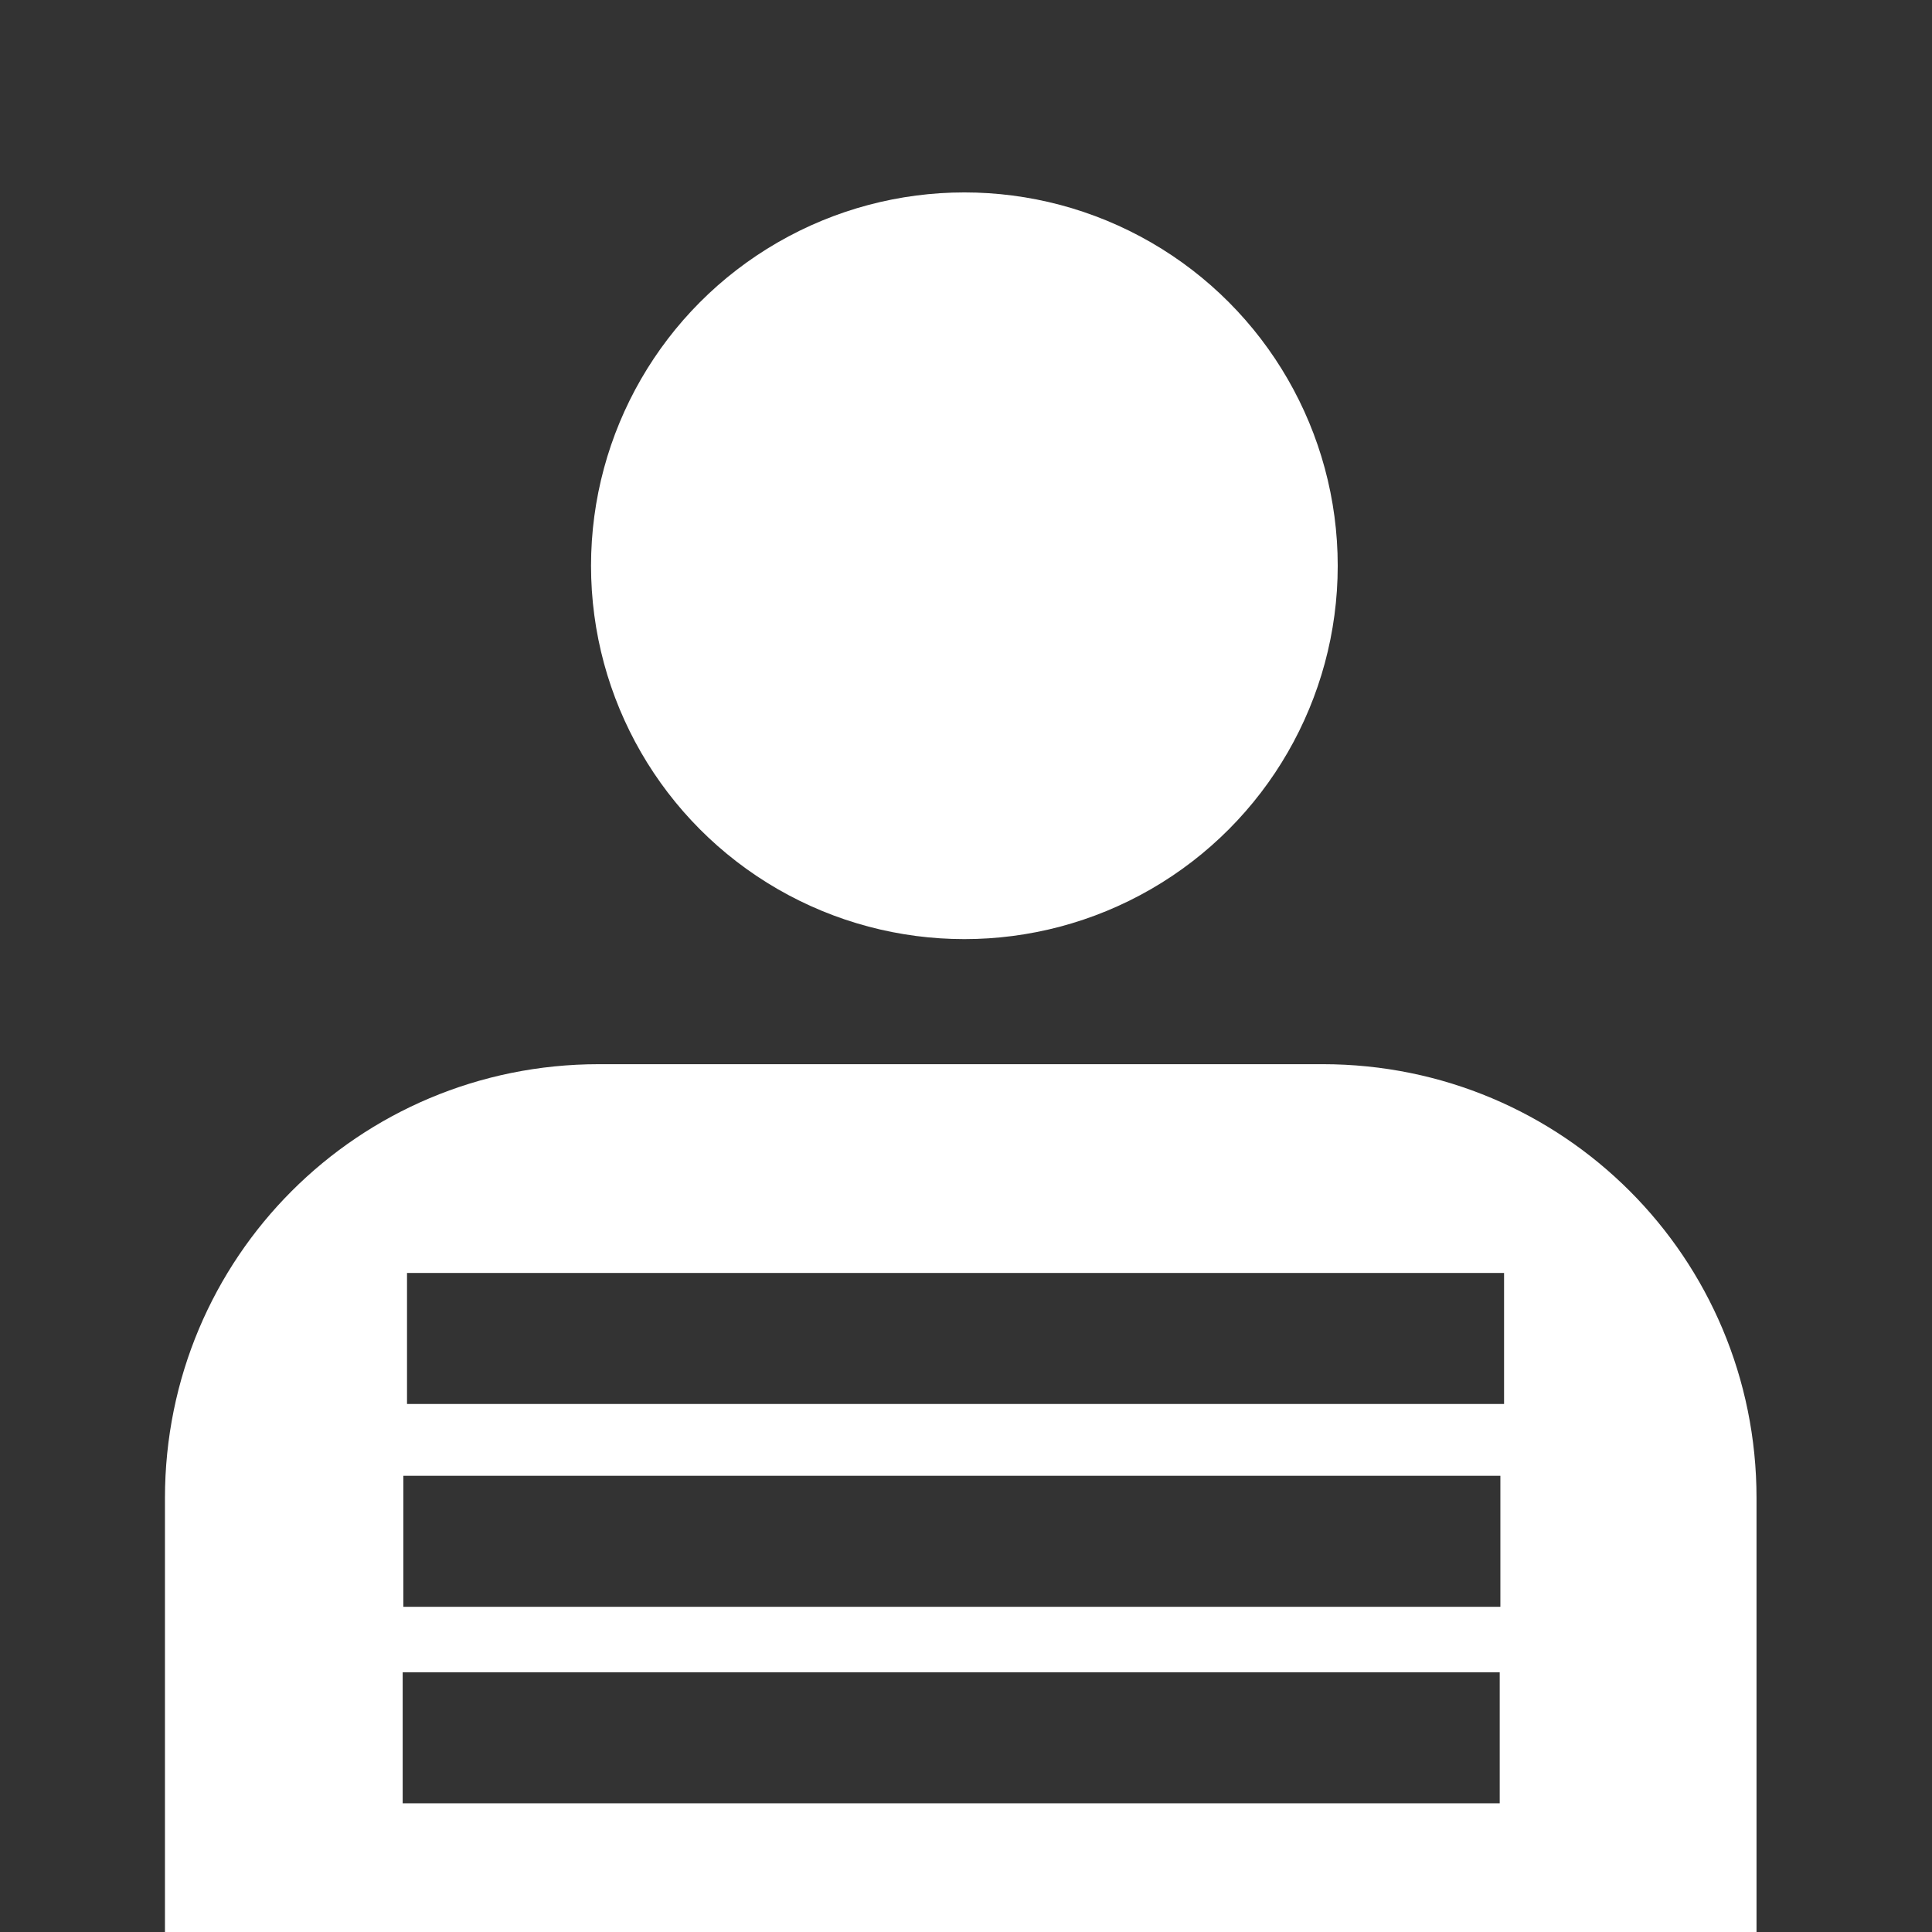
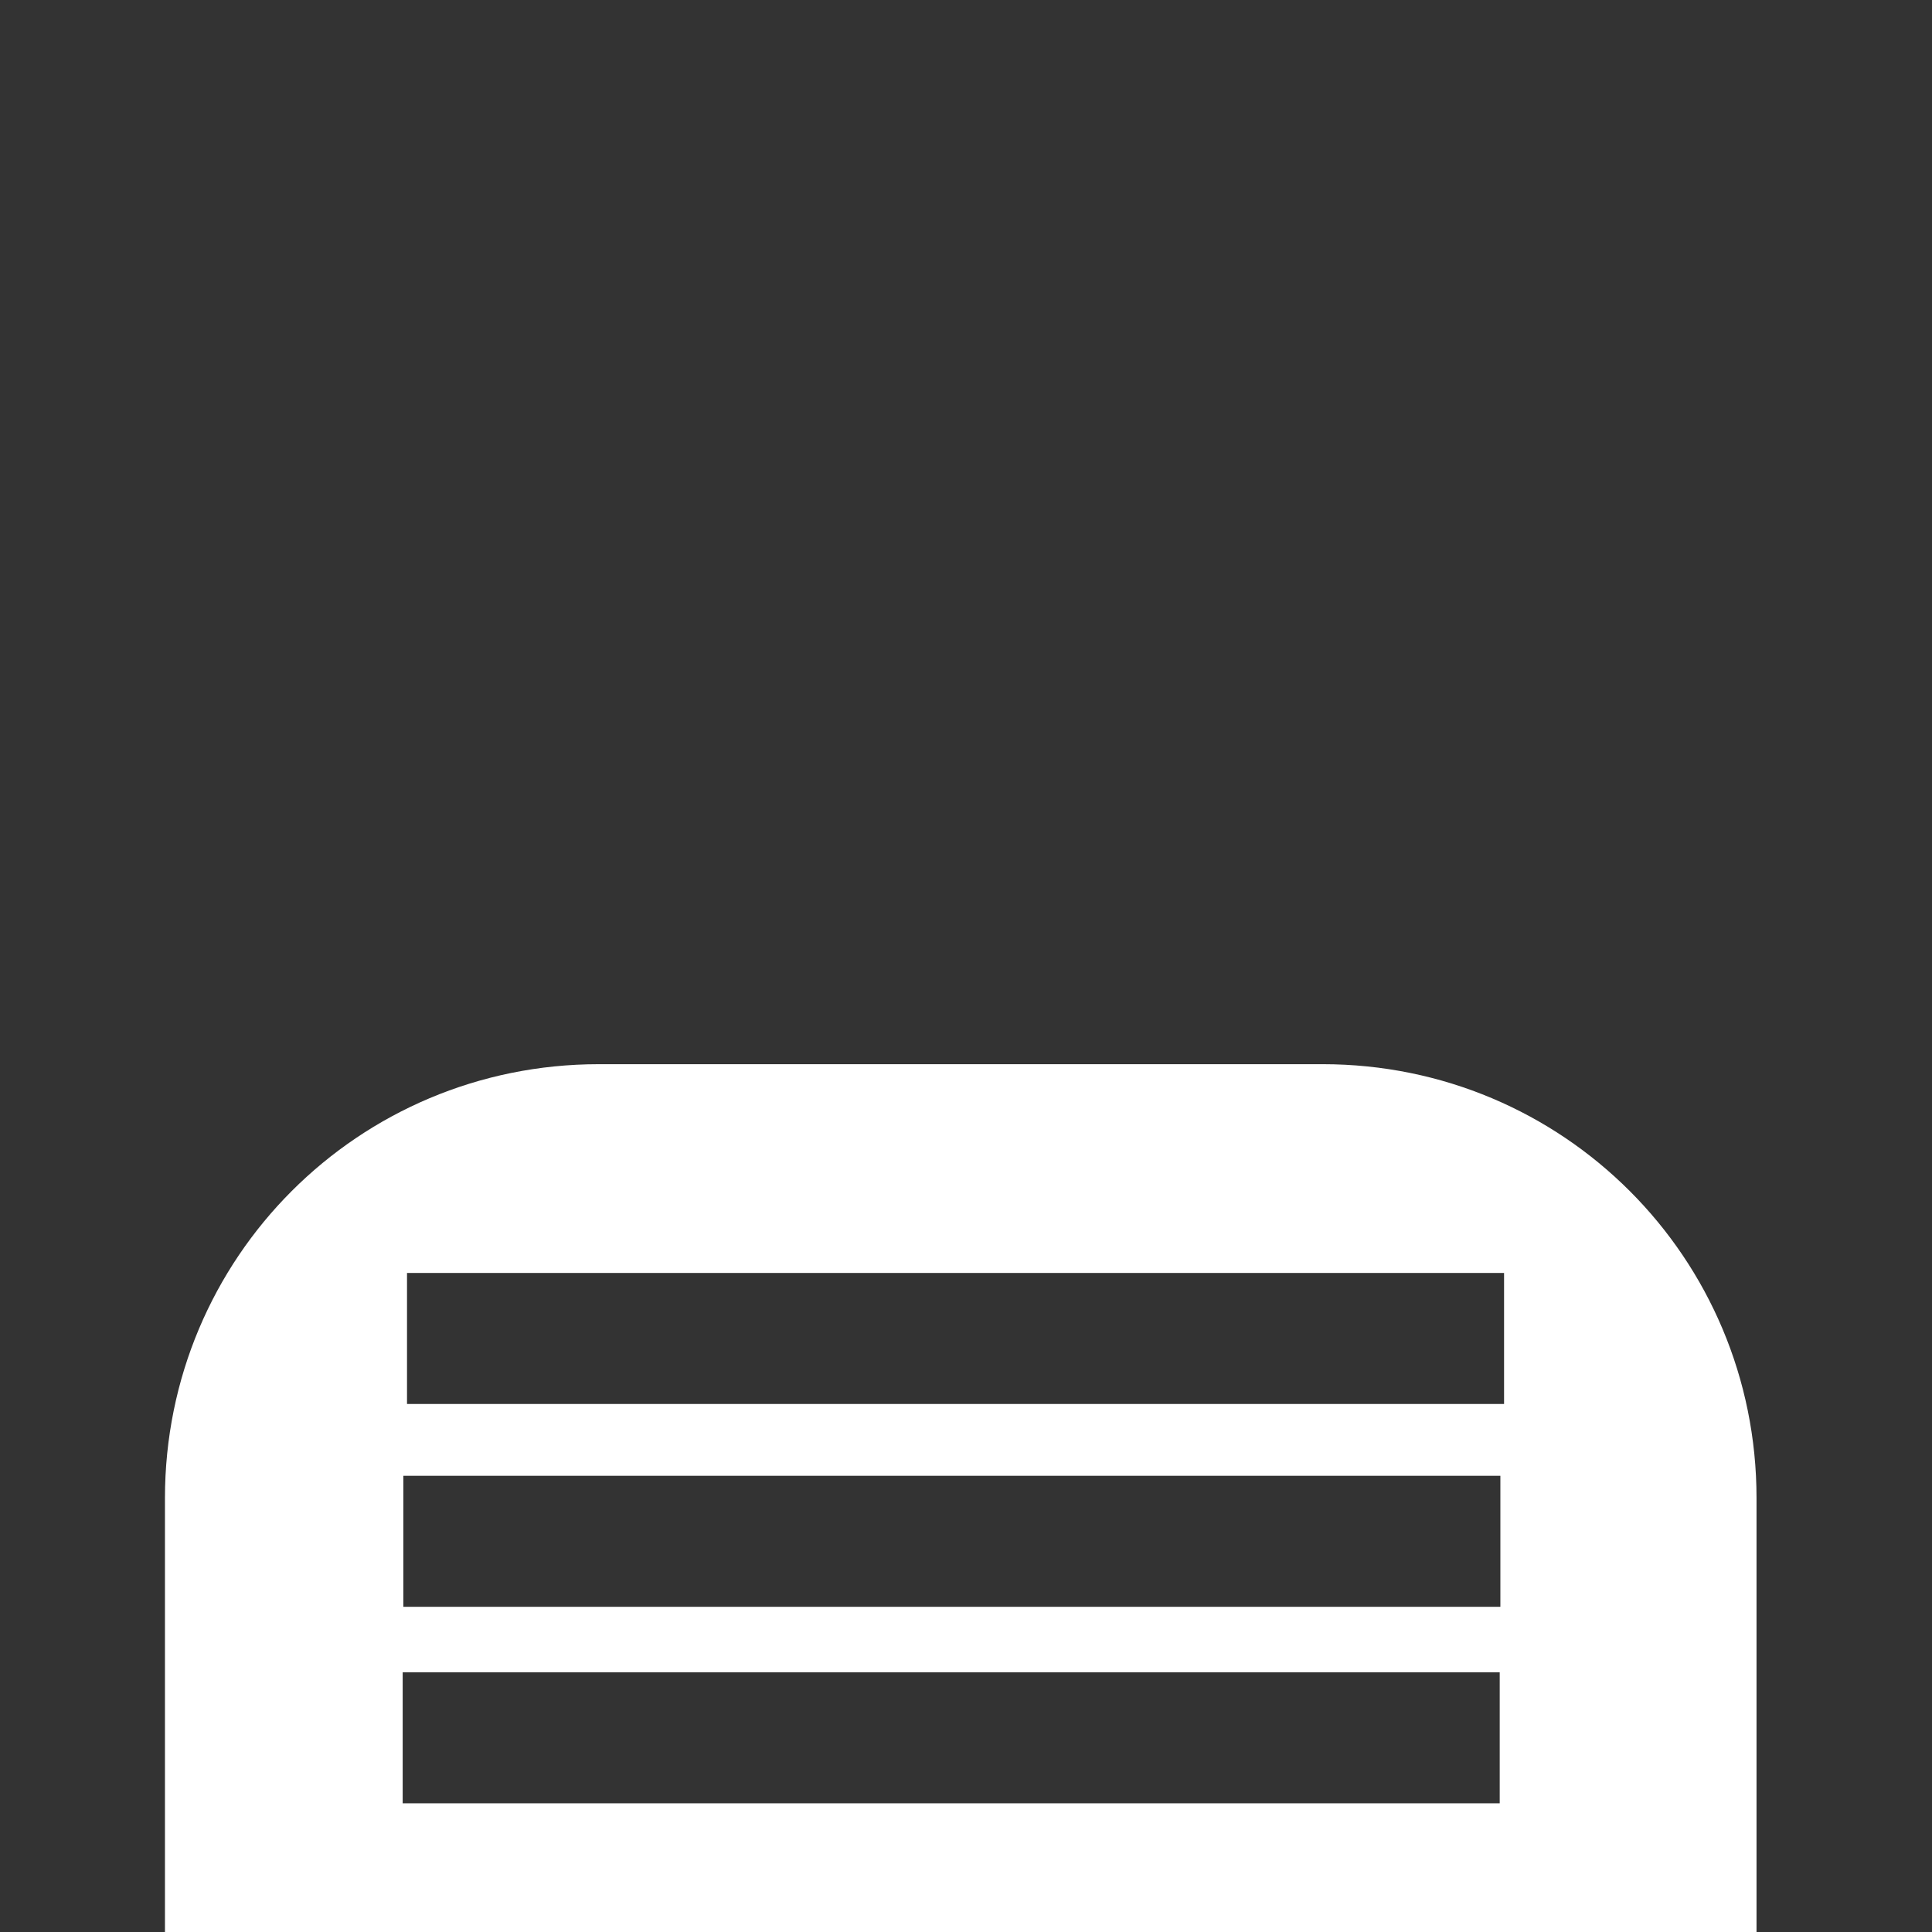
<svg xmlns="http://www.w3.org/2000/svg" xmlns:ns1="http://sodipodi.sourceforge.net/DTD/sodipodi-0.dtd" xmlns:ns2="http://www.inkscape.org/namespaces/inkscape" width="200mm" height="200mm" viewBox="0 0 200 200" version="1.1" id="svg5">
  <rect x="0" y="0" width="200" height="200" fill="#333333" stroke="none" />
  <ns1:namedview id="namedview7" pagecolor="#000000" bordercolor="#000000" borderopacity="0.25" ns2:showpageshadow="2" ns2:pageopacity="0" ns2:pagecheckerboard="true" ns2:deskcolor="#d1d1d1" ns2:document-units="mm" showgrid="false" />
  <defs id="defs2" />
  <g ns2:label="Layer 1" ns2:groupmode="layer" id="layer1">
    <path id="rect358" style="opacity:1;fill:#ffffff;stroke-width:0.265" d="m 61.994,110.164 c -24.884,0 -44.918,20.033 -44.918,44.918 v 128.484 c 0,24.884 20.034,44.918 44.918,44.918 h 74.923 c 24.884,0 44.918,-20.033 44.918,-44.918 V 155.082 c 0,-24.884 -20.033,-44.918 -44.918,-44.918 z M 42.134,131.777 H 155.7 v 13.563 H 42.134 Z m -0.382,20.997 H 155.318 v 13.562 H 41.751 Z m -0.067,20.339 H 155.25 v 13.562 H 41.685 Z" />
-     <circle style="opacity:1;fill:#ffffff;stroke-width:0.265" id="path2573" cx="99.832" cy="58.568" r="38.649" />
  </g>
</svg>